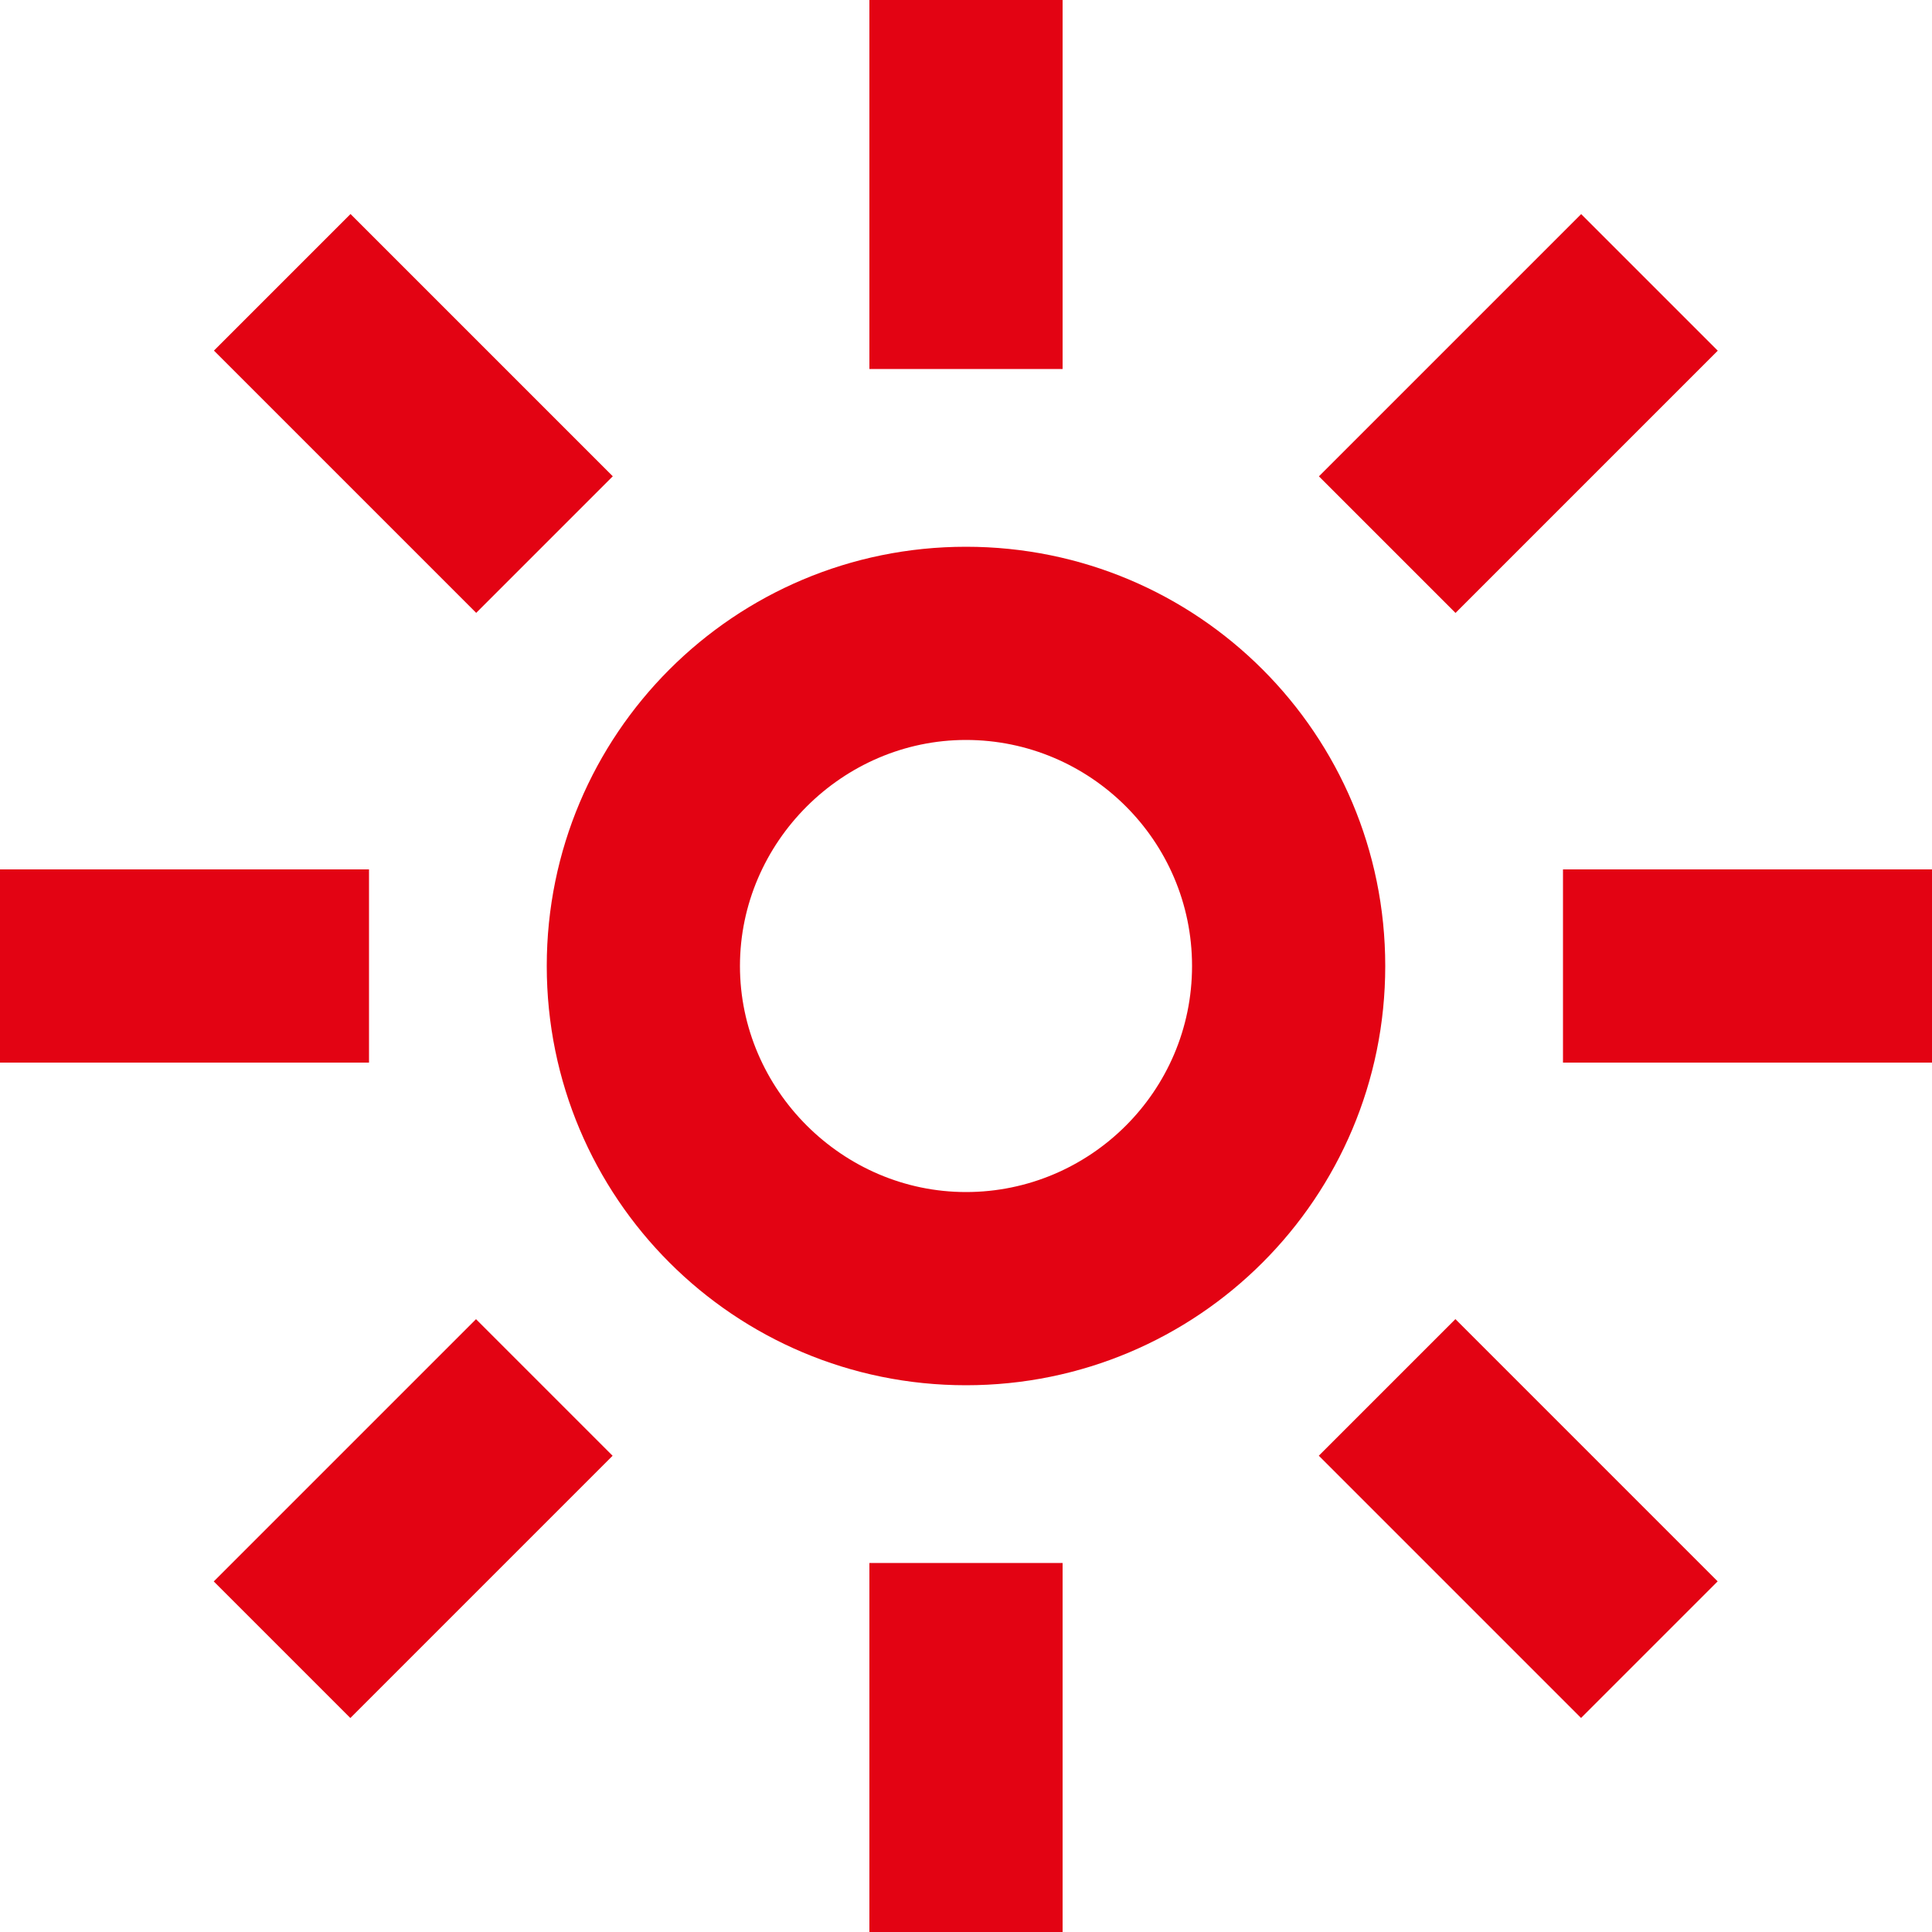
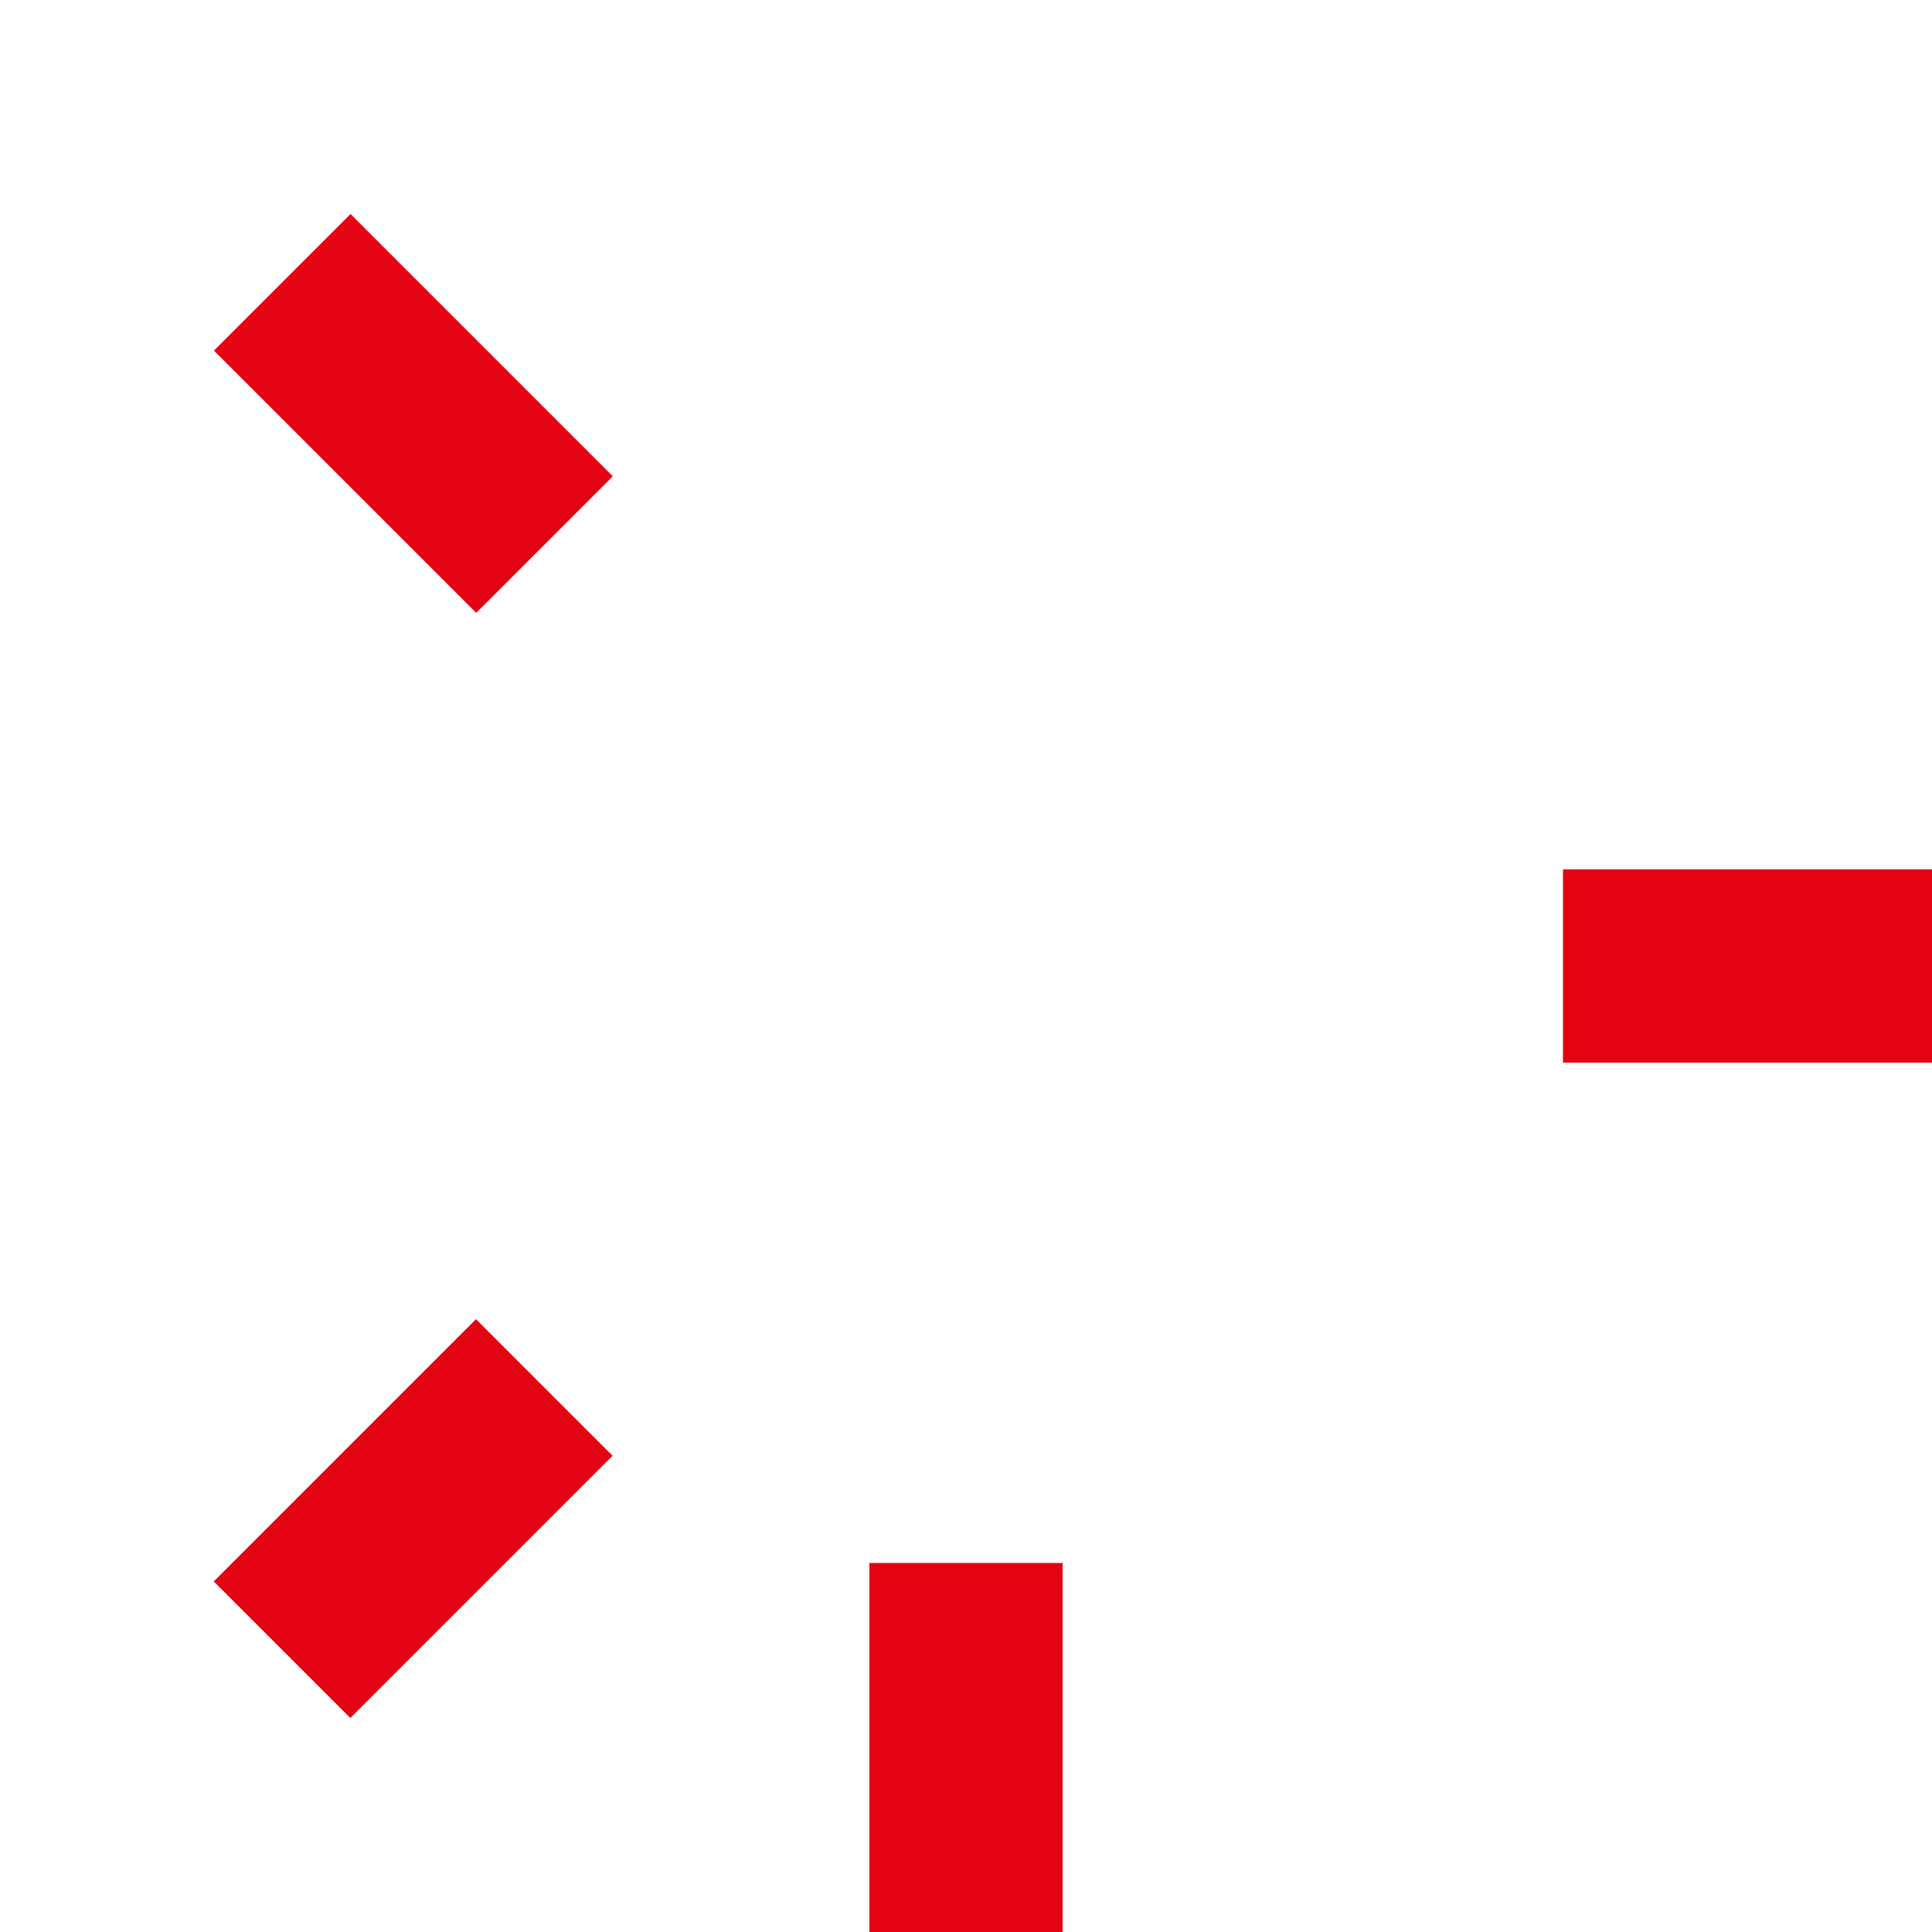
<svg xmlns="http://www.w3.org/2000/svg" version="1.1" id="Ebene_1" x="0px" y="0px" viewBox="0 0 100 100" style="enable-background:new 0 0 100 100;" xml:space="preserve">
  <style type="text/css">
	.st0{fill:#E30313;}
</style>
  <g>
    <g>
-       <path class="st0" d="M50,38.3c6.4,0,11.7,5.2,11.7,11.7S56.4,61.7,50,61.7S38.3,56.4,38.3,50S43.6,38.3,50,38.3 M50,28.3    C38,28.3,28.3,38,28.3,50S38,71.7,50,71.7S71.7,62,71.7,50S62,28.3,50,28.3L50,28.3z" />
-     </g>
+       </g>
  </g>
  <g>
-     <rect x="45" y="0" class="st0" width="10" height="19.1" />
-   </g>
+     </g>
  <g>
    <rect x="45" y="80.9" class="st0" width="10" height="19.1" />
  </g>
  <g>
    <rect x="80.9" y="45" class="st0" width="19.1" height="10" />
  </g>
  <g>
-     <rect y="45" class="st0" width="19.1" height="10" />
-   </g>
+     </g>
  <g>
    <rect x="16.4" y="11.8" transform="matrix(0.707 -0.707 0.707 0.707 -8.864 21.4)" class="st0" width="10" height="19.2" />
  </g>
  <g>
-     <rect x="73.6" y="69" transform="matrix(0.707 -0.707 0.707 0.707 -32.557 78.599)" class="st0" width="10" height="19.2" />
-   </g>
+     </g>
  <g>
-     <rect x="69" y="16.4" transform="matrix(0.707 -0.707 0.707 0.707 7.889 61.844)" class="st0" width="19.2" height="10" />
-   </g>
+     </g>
  <g>
    <rect x="11.8" y="73.6" transform="matrix(0.707 -0.707 0.707 0.707 -49.314 38.162)" class="st0" width="19.2" height="10" />
  </g>
</svg>